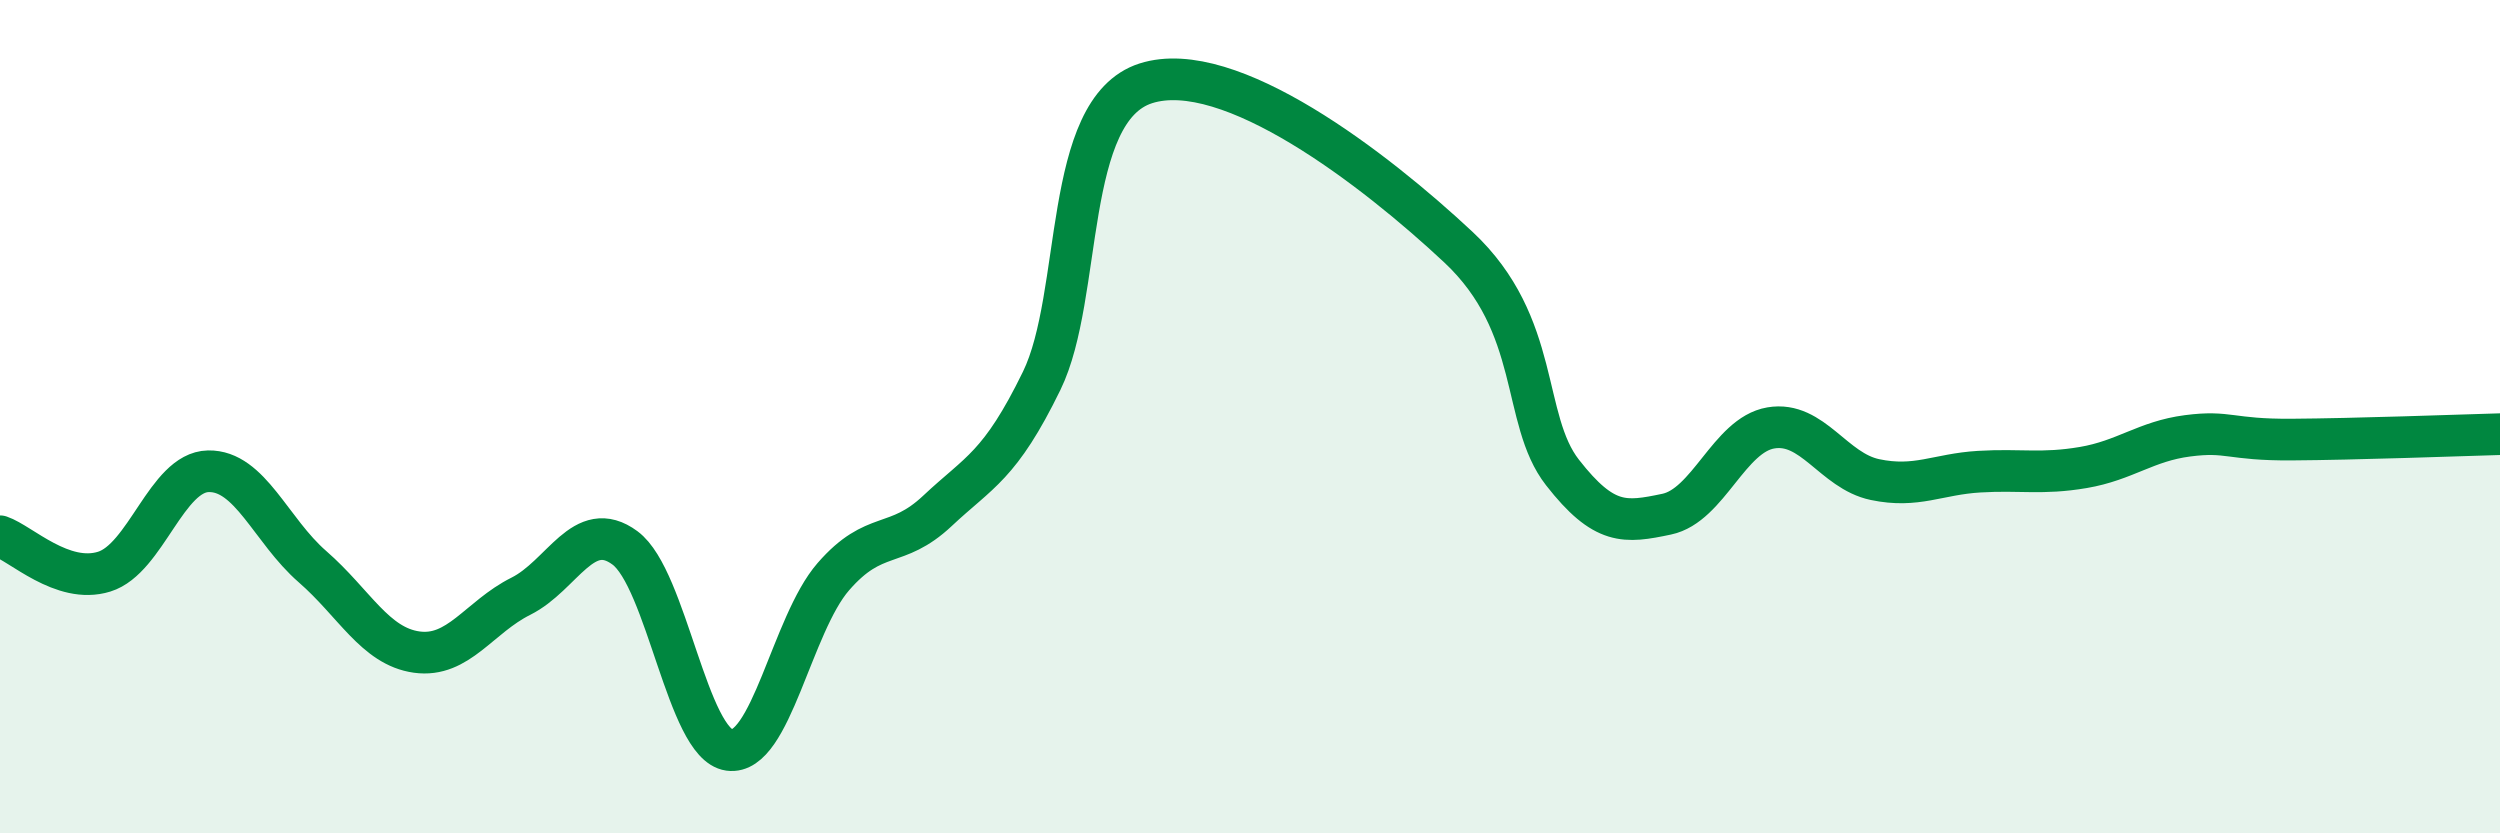
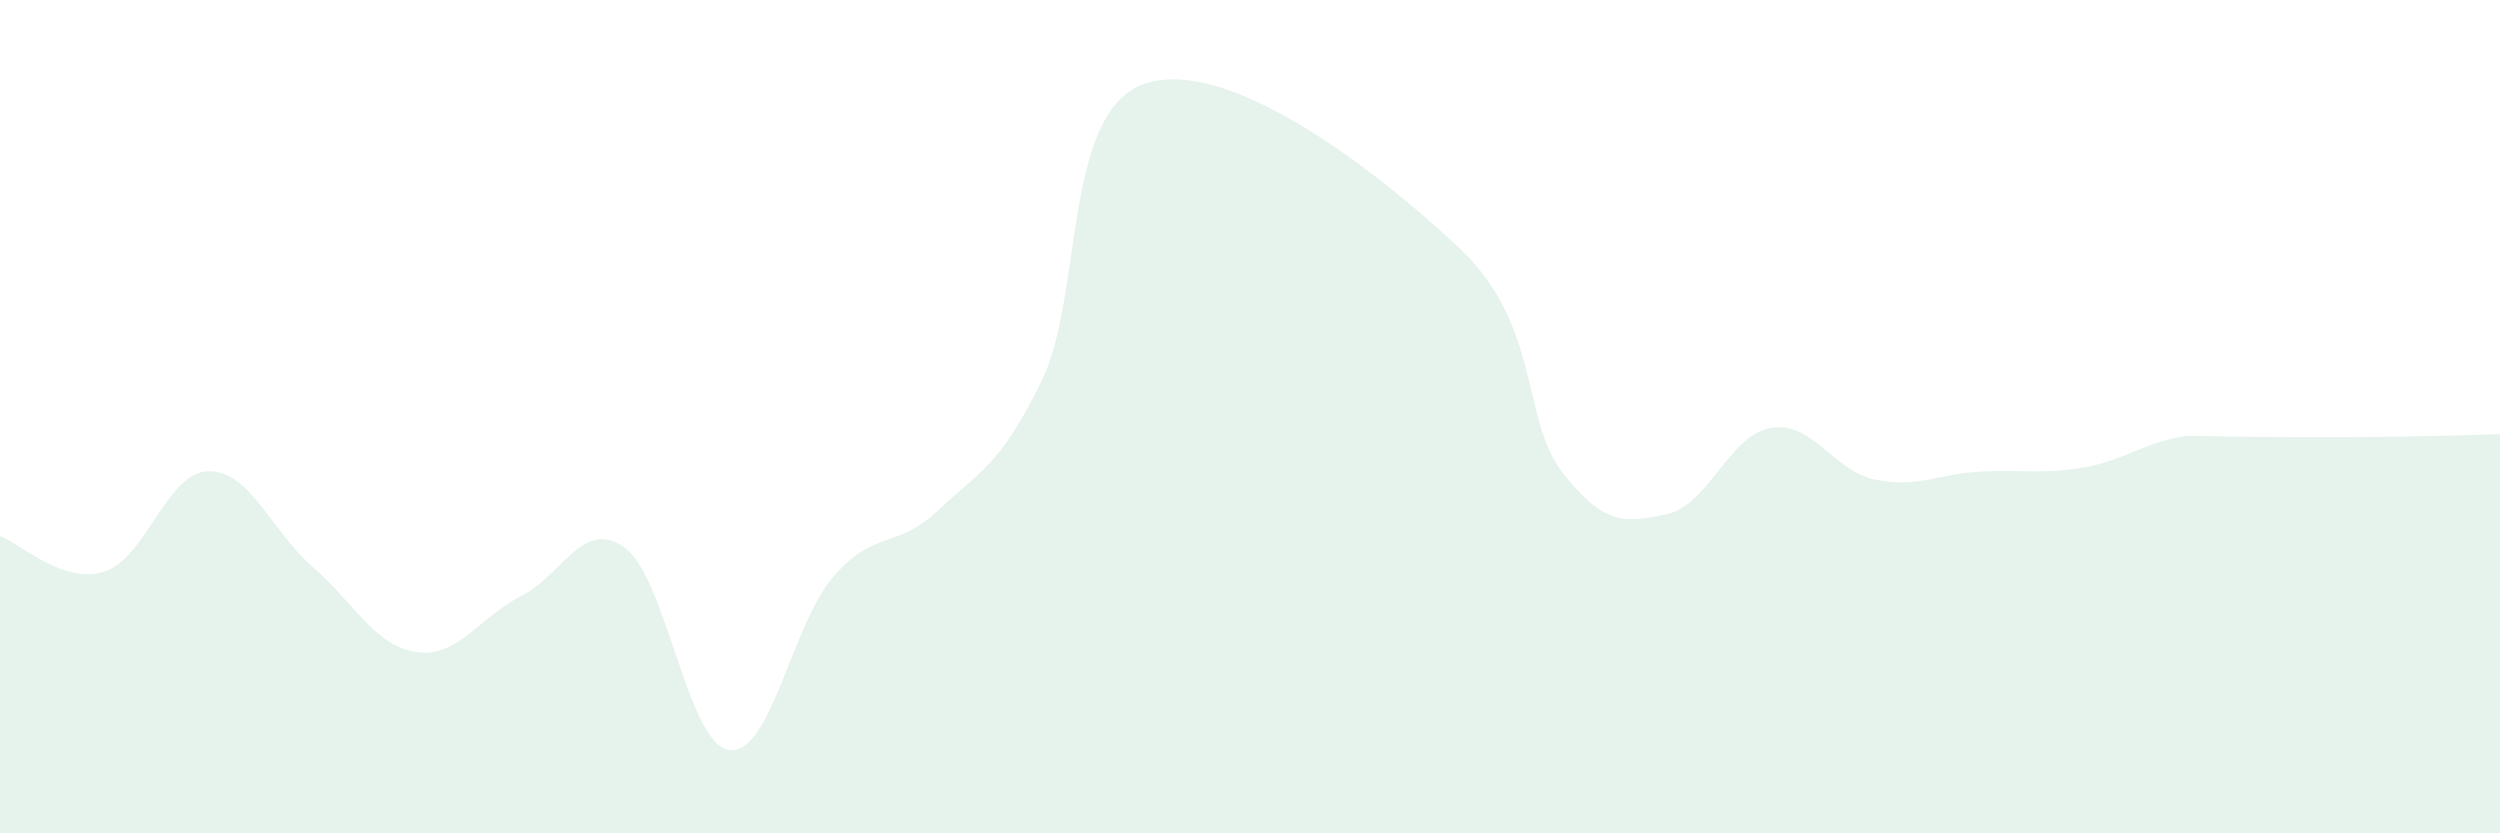
<svg xmlns="http://www.w3.org/2000/svg" width="60" height="20" viewBox="0 0 60 20">
-   <path d="M 0,12.87 C 0.5,13.04 1.5,14.03 2.5,13.72 C 3.5,13.41 4,11.33 5,11.31 C 6,11.29 6.5,12.73 7.5,13.6 C 8.5,14.47 9,15.51 10,15.65 C 11,15.79 11.5,14.81 12.5,14.31 C 13.5,13.81 14,12.41 15,13.15 C 16,13.89 16.5,17.86 17.5,18 C 18.5,18.14 19,14.99 20,13.84 C 21,12.69 21.5,13.2 22.5,12.26 C 23.5,11.32 24,11.19 25,9.14 C 26,7.09 25.5,2.64 27.5,2 C 29.5,1.36 33,4.06 35,5.93 C 37,7.8 36.5,10.06 37.5,11.34 C 38.5,12.62 39,12.55 40,12.34 C 41,12.13 41.5,10.44 42.5,10.27 C 43.5,10.1 44,11.3 45,11.51 C 46,11.72 46.5,11.38 47.5,11.32 C 48.5,11.26 49,11.39 50,11.22 C 51,11.05 51.5,10.59 52.5,10.46 C 53.5,10.33 53.5,10.56 55,10.55 C 56.5,10.54 59,10.45 60,10.42L60 20L0 20Z" fill="#008740" opacity="0.1" stroke-linecap="round" stroke-linejoin="round" />
-   <path d="M 0,12.87 C 0.5,13.04 1.5,14.03 2.5,13.72 C 3.5,13.41 4,11.33 5,11.31 C 6,11.29 6.5,12.73 7.5,13.6 C 8.5,14.47 9,15.51 10,15.65 C 11,15.79 11.5,14.81 12.5,14.31 C 13.5,13.81 14,12.41 15,13.15 C 16,13.89 16.5,17.86 17.5,18 C 18.5,18.14 19,14.99 20,13.84 C 21,12.69 21.5,13.2 22.5,12.26 C 23.5,11.32 24,11.19 25,9.14 C 26,7.09 25.5,2.64 27.5,2 C 29.5,1.36 33,4.06 35,5.93 C 37,7.8 36.5,10.06 37.5,11.34 C 38.5,12.62 39,12.55 40,12.34 C 41,12.13 41.5,10.44 42.5,10.27 C 43.5,10.1 44,11.3 45,11.51 C 46,11.72 46.5,11.38 47.5,11.32 C 48.5,11.26 49,11.39 50,11.22 C 51,11.05 51.5,10.59 52.5,10.46 C 53.5,10.33 53.5,10.56 55,10.55 C 56.5,10.54 59,10.45 60,10.42" stroke="#008740" stroke-width="1" fill="none" stroke-linecap="round" stroke-linejoin="round" />
+   <path d="M 0,12.87 C 0.5,13.04 1.5,14.03 2.5,13.72 C 3.5,13.41 4,11.33 5,11.31 C 6,11.29 6.5,12.73 7.5,13.6 C 8.5,14.47 9,15.51 10,15.65 C 11,15.79 11.5,14.81 12.5,14.31 C 13.5,13.81 14,12.41 15,13.15 C 16,13.89 16.5,17.86 17.5,18 C 18.5,18.14 19,14.99 20,13.84 C 21,12.69 21.5,13.2 22.5,12.26 C 23.5,11.32 24,11.19 25,9.14 C 26,7.09 25.5,2.64 27.5,2 C 29.5,1.36 33,4.06 35,5.93 C 37,7.8 36.5,10.06 37.5,11.34 C 38.5,12.62 39,12.55 40,12.34 C 41,12.13 41.5,10.44 42.5,10.27 C 43.5,10.1 44,11.3 45,11.51 C 46,11.72 46.5,11.38 47.5,11.32 C 48.5,11.26 49,11.39 50,11.22 C 51,11.05 51.5,10.59 52.5,10.46 C 56.5,10.54 59,10.45 60,10.42L60 20L0 20Z" fill="#008740" opacity="0.1" stroke-linecap="round" stroke-linejoin="round" />
</svg>